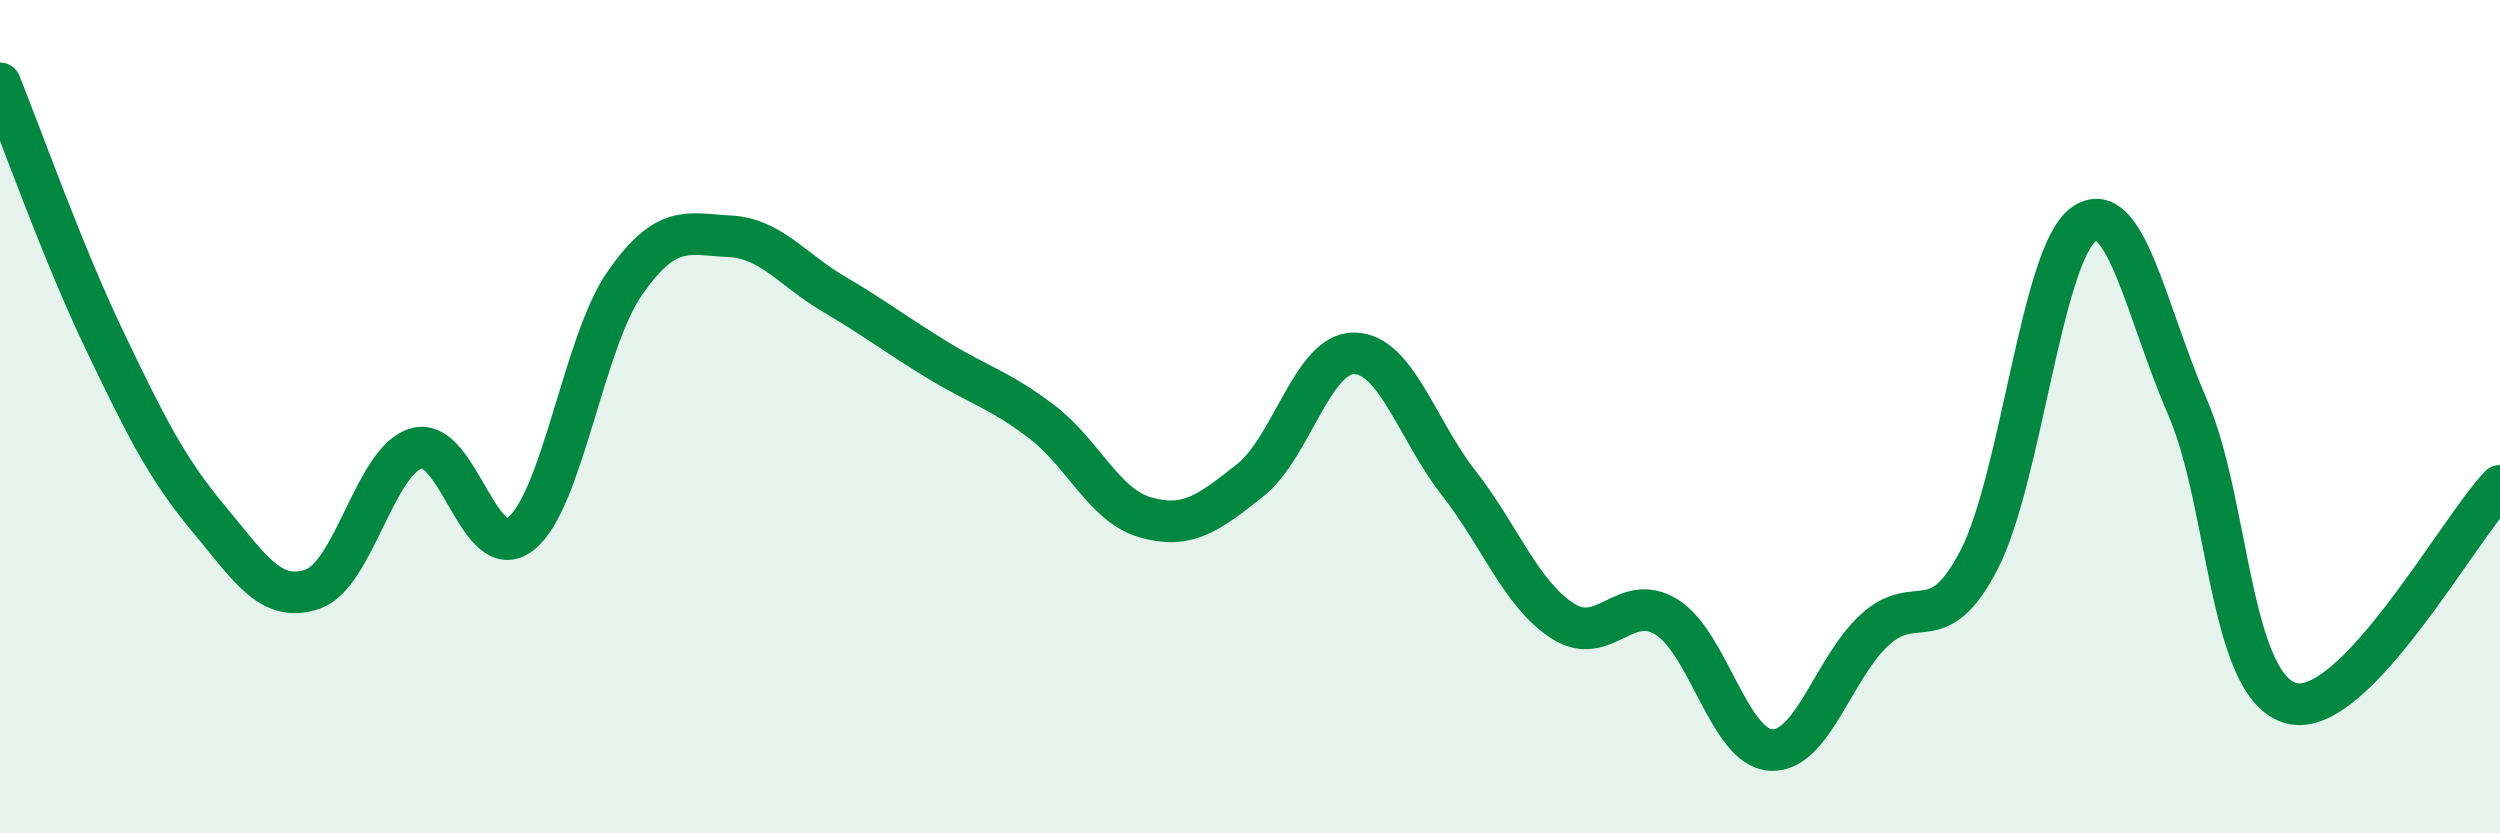
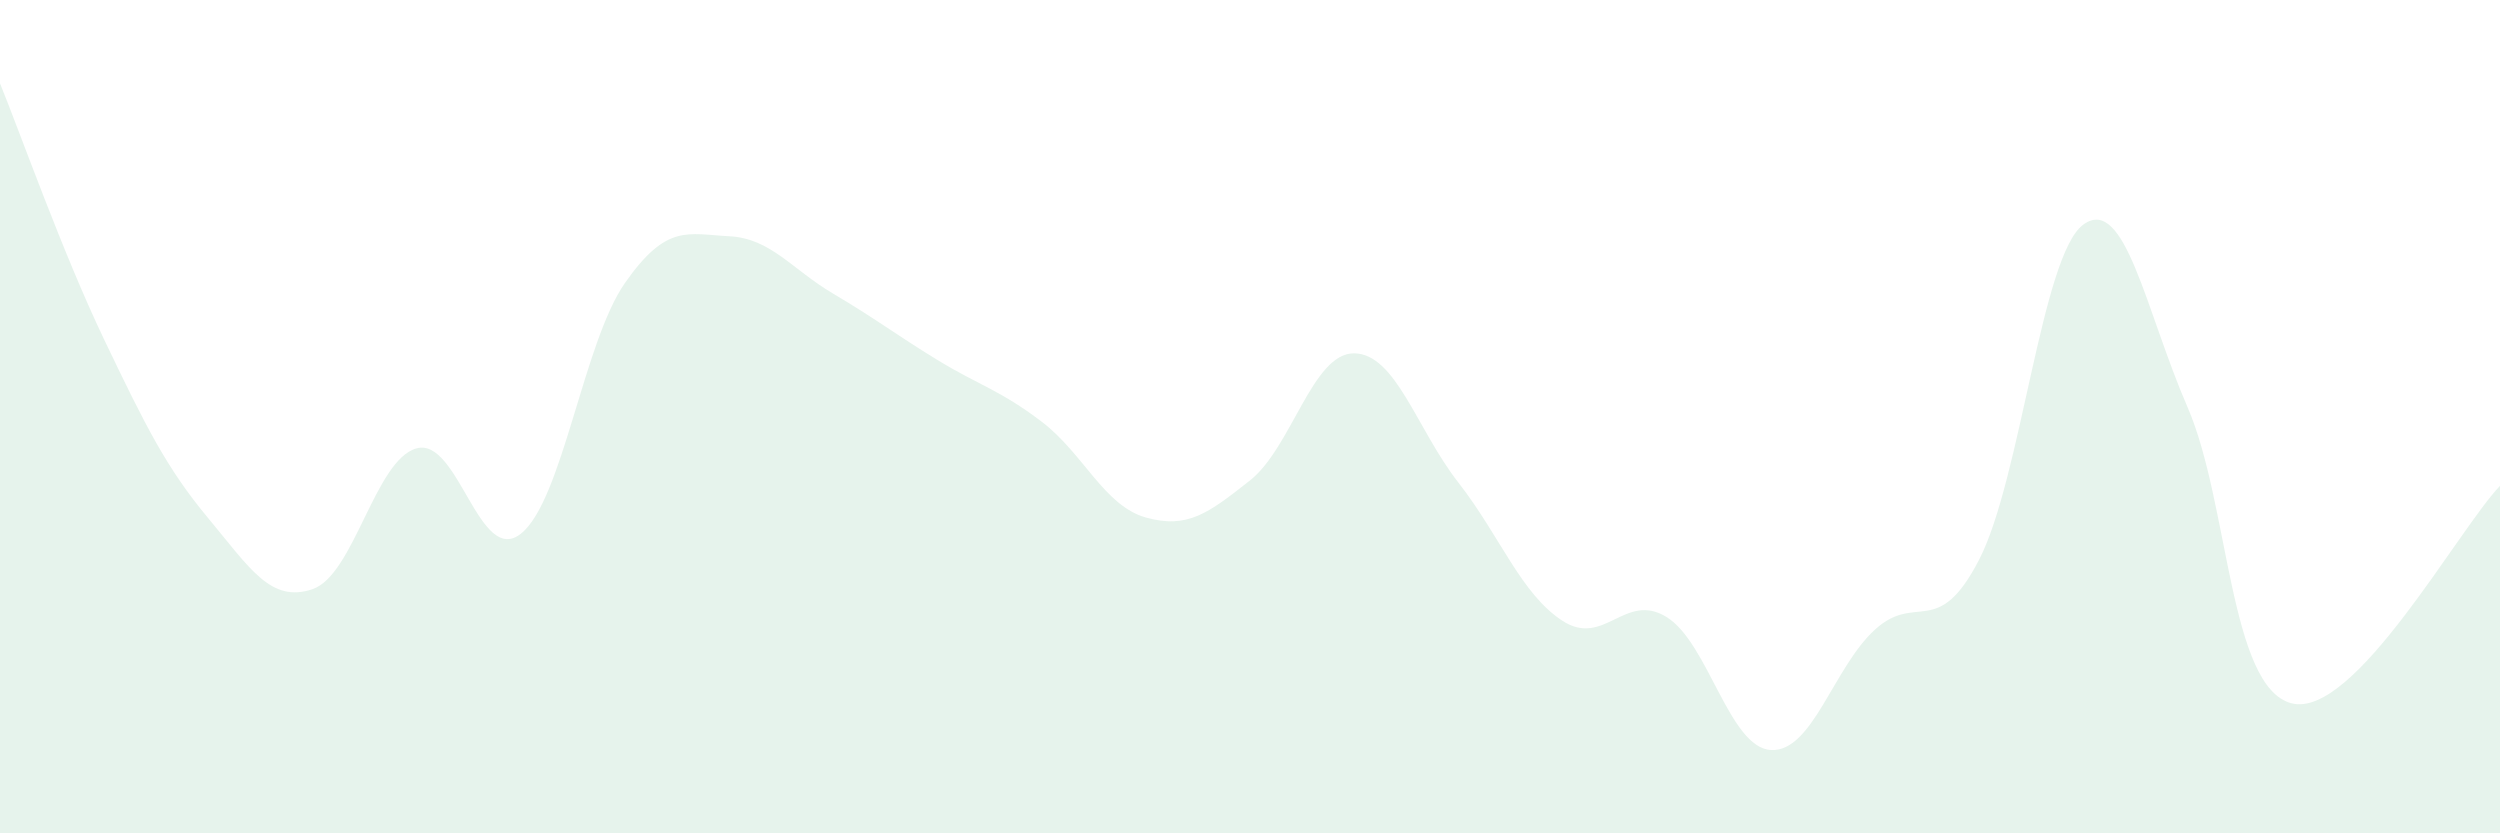
<svg xmlns="http://www.w3.org/2000/svg" width="60" height="20" viewBox="0 0 60 20">
  <path d="M 0,2 C 0.5,3.23 1.5,6.06 2.5,8.15 C 3.5,10.24 4,11.24 5,12.44 C 6,13.64 6.5,14.48 7.5,14.14 C 8.5,13.8 9,11.03 10,10.76 C 11,10.49 11.5,13.6 12.5,12.81 C 13.5,12.02 14,8.22 15,6.79 C 16,5.36 16.5,5.62 17.5,5.67 C 18.5,5.72 19,6.46 20,7.05 C 21,7.64 21.5,8.03 22.5,8.64 C 23.5,9.25 24,9.36 25,10.12 C 26,10.88 26.5,12.14 27.5,12.42 C 28.5,12.7 29,12.32 30,11.53 C 31,10.74 31.5,8.47 32.5,8.48 C 33.5,8.49 34,10.3 35,11.58 C 36,12.86 36.5,14.25 37.5,14.9 C 38.5,15.55 39,14.19 40,14.81 C 41,15.43 41.5,17.94 42.5,18 C 43.5,18.06 44,16.02 45,15.11 C 46,14.2 46.5,15.37 47.5,13.43 C 48.5,11.49 49,6.12 50,5.39 C 51,4.66 51.5,7.47 52.5,9.77 C 53.5,12.07 53.5,16.5 55,16.88 C 56.5,17.26 59,12.7 60,11.66L60 20L0 20Z" fill="#008740" opacity="0.1" stroke-linecap="round" stroke-linejoin="round" />
-   <path d="M 0,2 C 0.5,3.23 1.5,6.06 2.5,8.15 C 3.5,10.24 4,11.24 5,12.44 C 6,13.64 6.5,14.48 7.5,14.14 C 8.5,13.8 9,11.03 10,10.76 C 11,10.49 11.5,13.6 12.5,12.81 C 13.5,12.02 14,8.22 15,6.79 C 16,5.36 16.5,5.62 17.5,5.67 C 18.5,5.72 19,6.46 20,7.05 C 21,7.64 21.5,8.03 22.5,8.64 C 23.5,9.25 24,9.36 25,10.12 C 26,10.88 26.5,12.14 27.5,12.42 C 28.5,12.7 29,12.32 30,11.53 C 31,10.74 31.5,8.47 32.5,8.48 C 33.5,8.49 34,10.3 35,11.58 C 36,12.86 36.5,14.25 37.5,14.9 C 38.5,15.55 39,14.19 40,14.81 C 41,15.43 41.5,17.94 42.5,18 C 43.5,18.06 44,16.02 45,15.11 C 46,14.2 46.5,15.37 47.5,13.43 C 48.5,11.49 49,6.12 50,5.39 C 51,4.66 51.5,7.47 52.5,9.77 C 53.5,12.07 53.5,16.5 55,16.88 C 56.5,17.26 59,12.7 60,11.66" stroke="#008740" stroke-width="1" fill="none" stroke-linecap="round" stroke-linejoin="round" />
</svg>